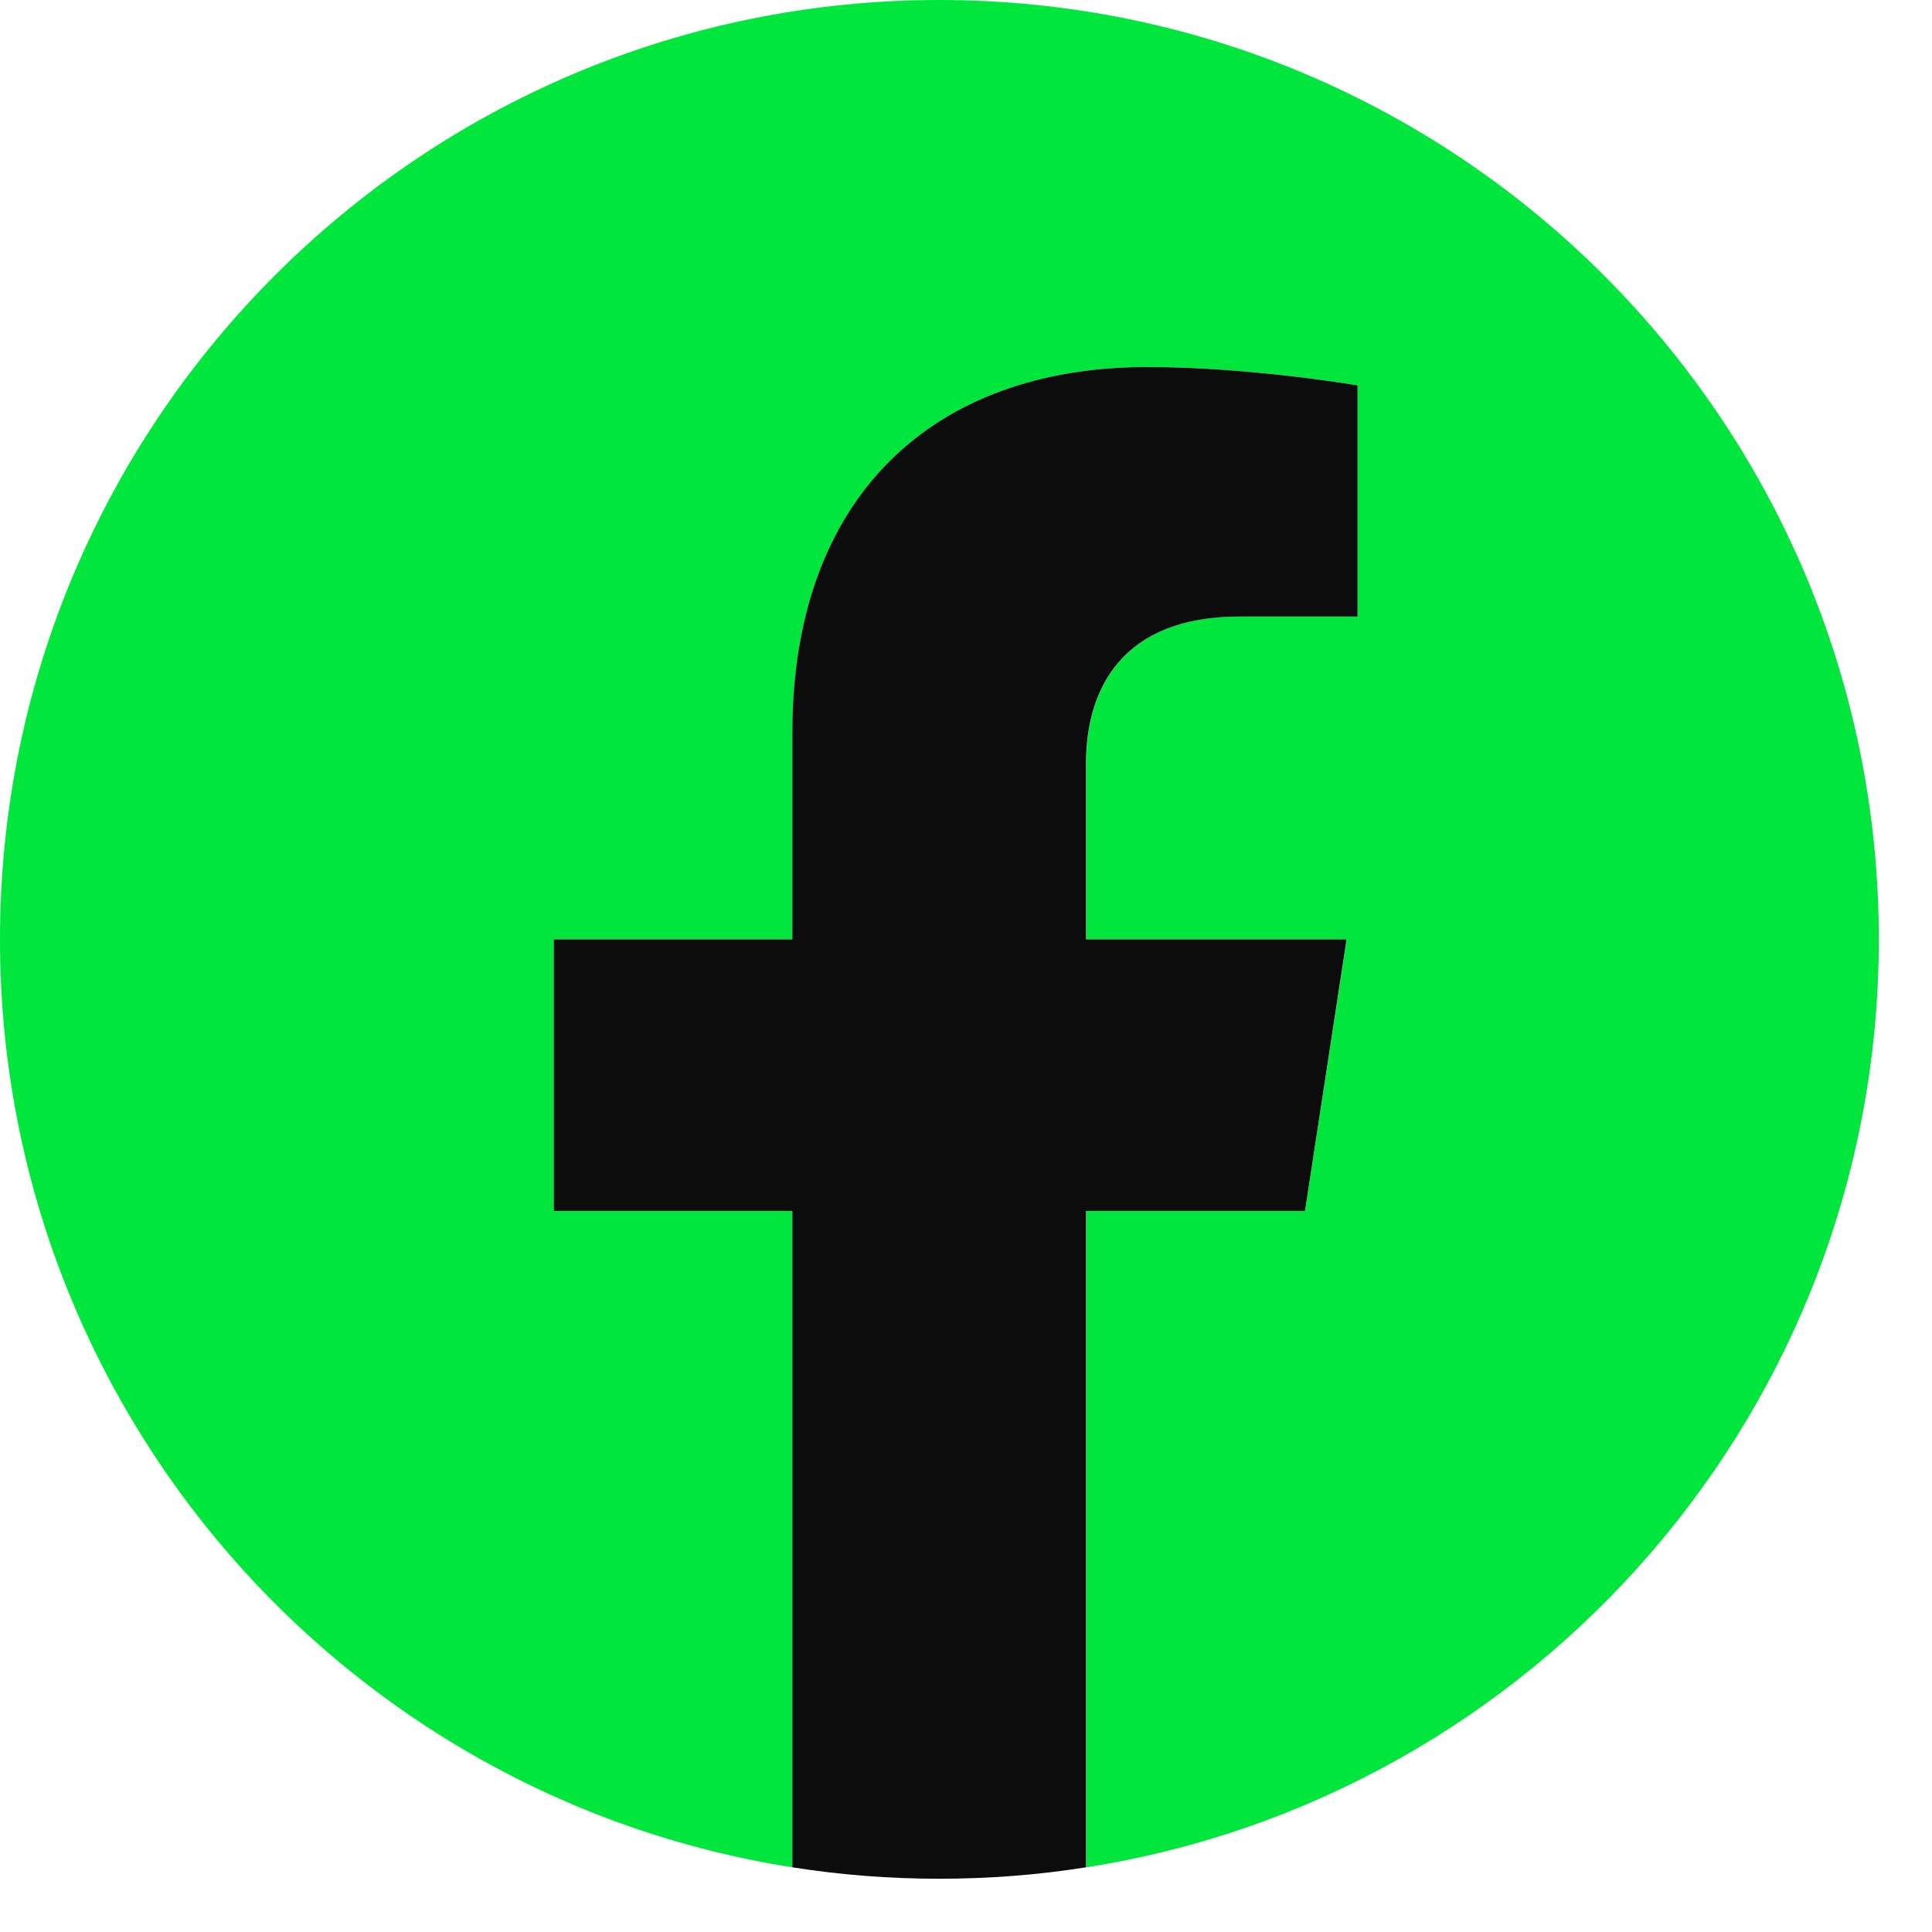
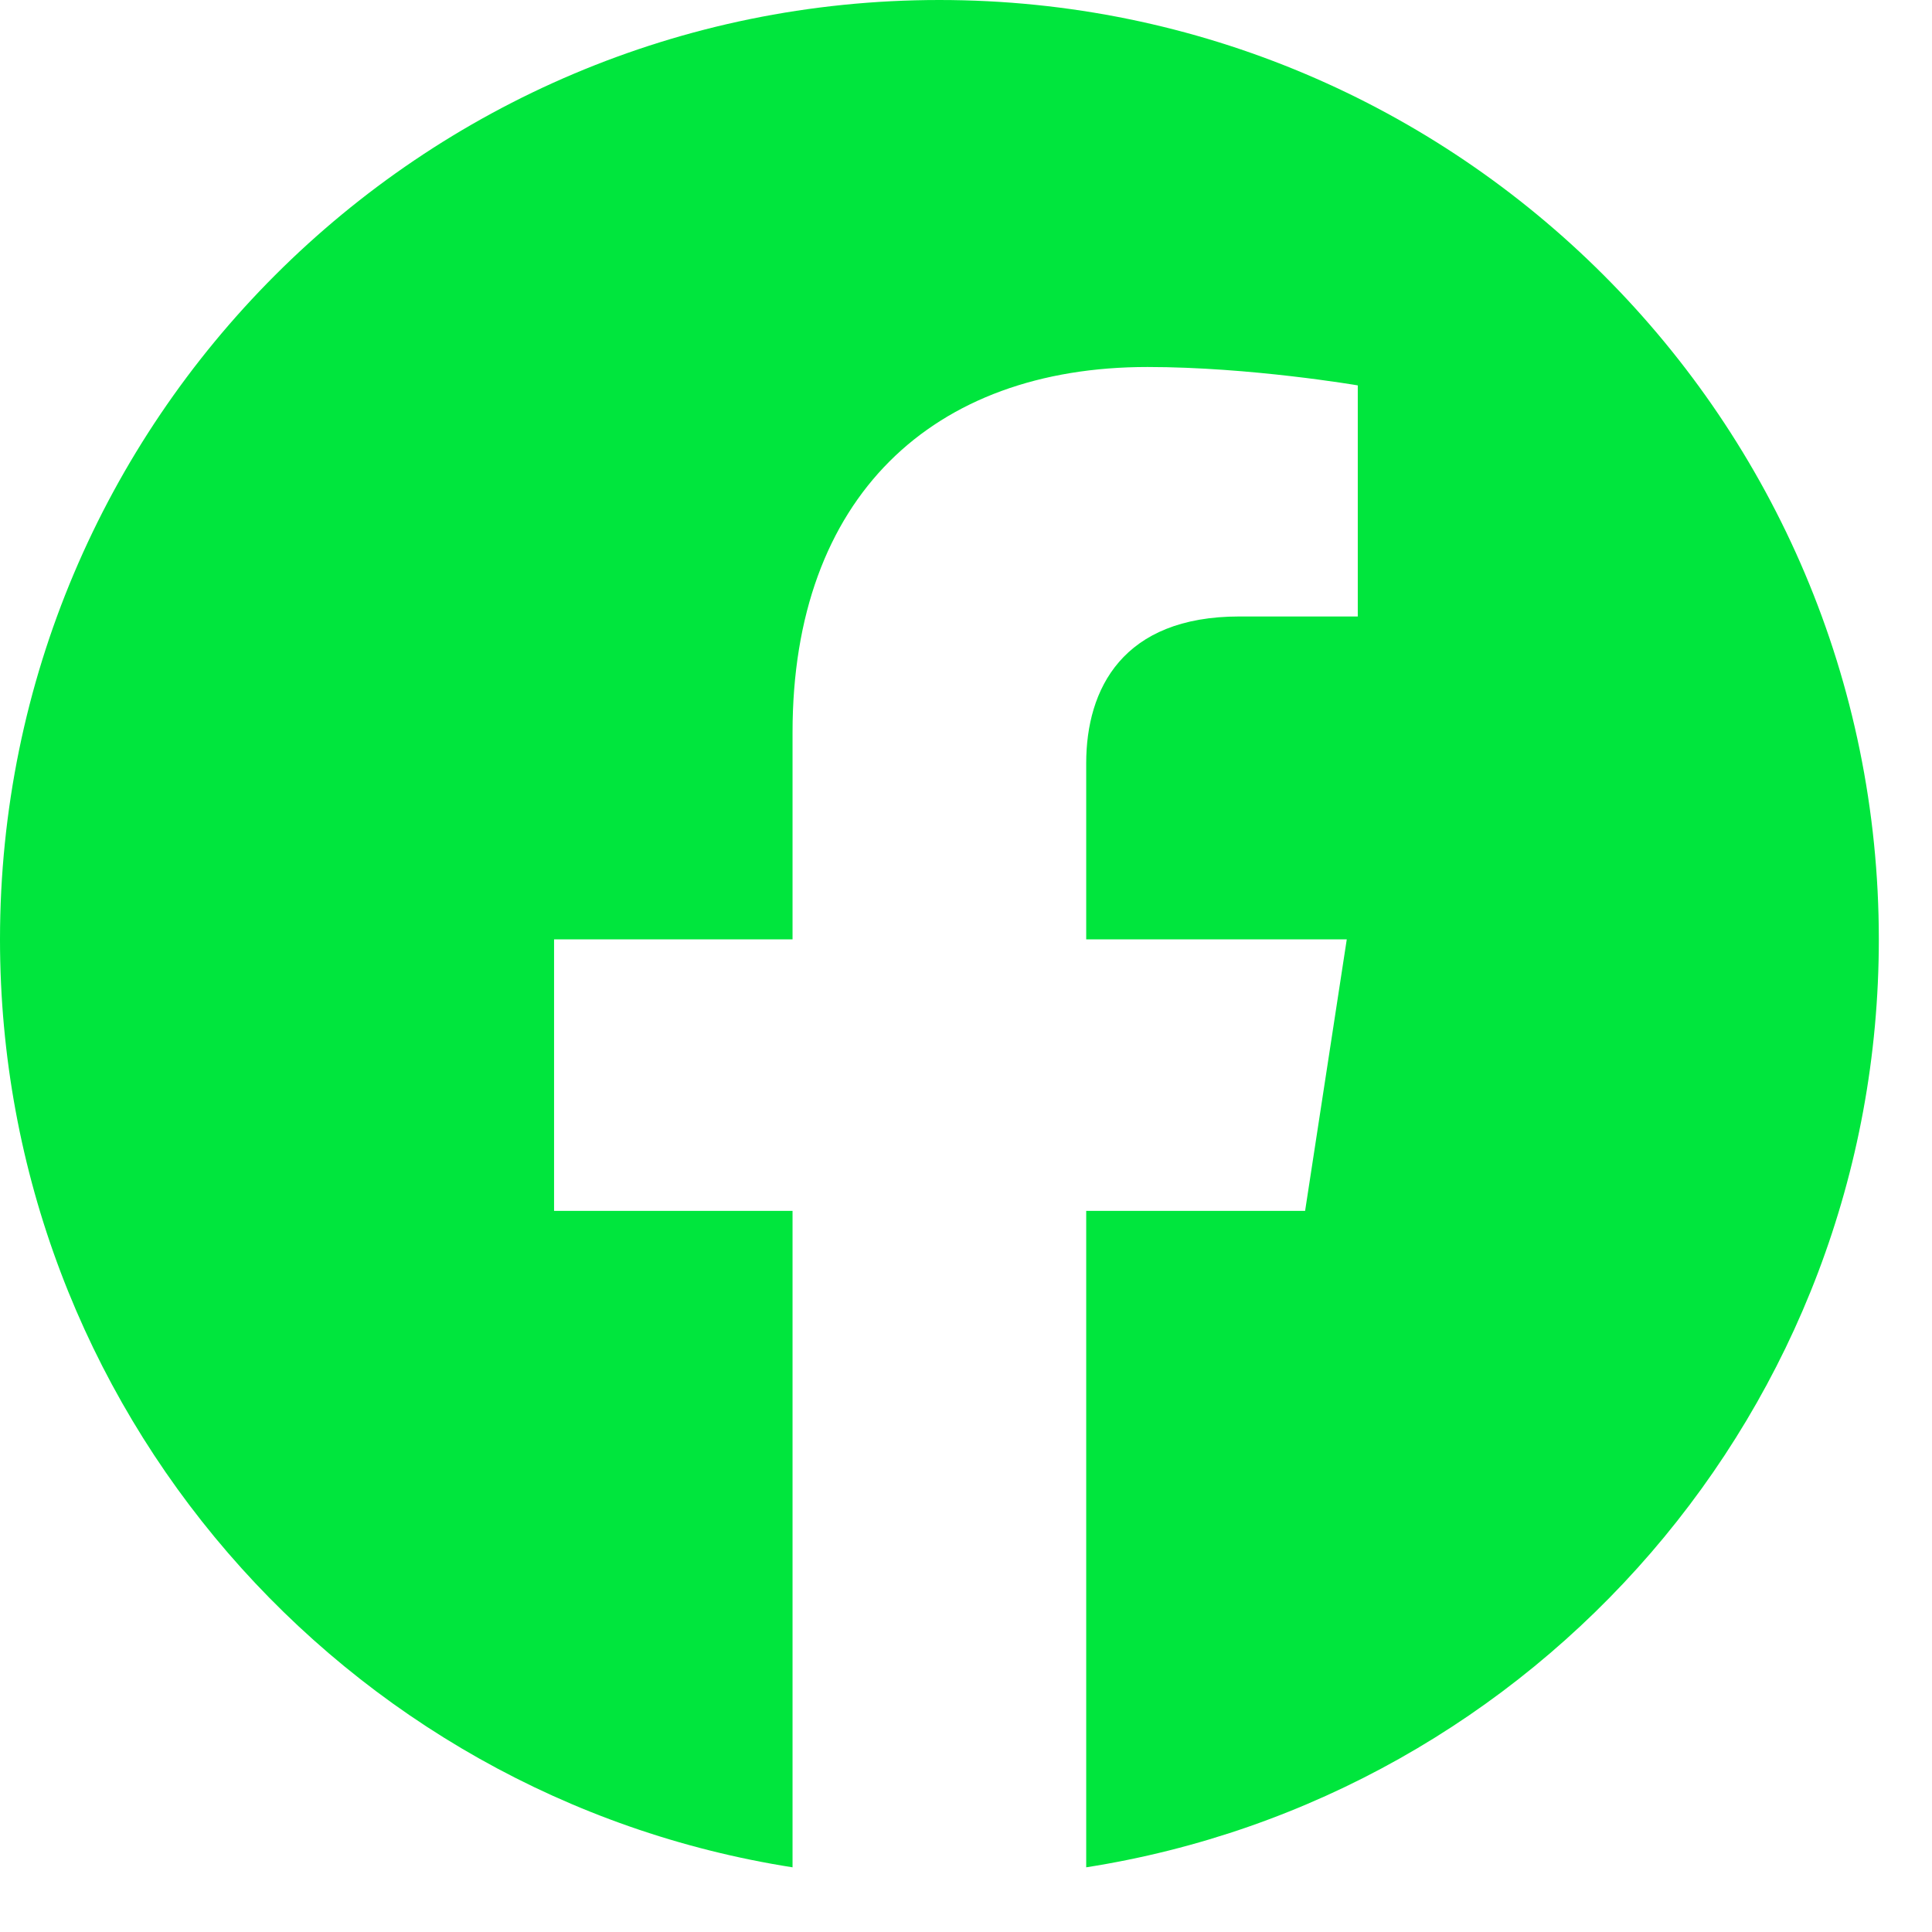
<svg xmlns="http://www.w3.org/2000/svg" width="24px" height="24px" viewBox="0 0 23 23" fill="none">
  <path d="M22.367 11.183C22.367 5.007 17.36 0 11.183 0C5.007 0 0 5.007 0 11.183C0 16.765 4.089 21.392 9.435 22.23V14.415H6.596V11.183H9.435V8.719C9.435 5.916 11.105 4.369 13.66 4.369C14.885 4.369 16.164 4.588 16.164 4.588V7.339H14.754C13.365 7.339 12.931 8.201 12.931 9.086V11.183H16.033L15.537 14.415H12.931V22.23C18.278 21.392 22.367 16.765 22.367 11.183Z" fill="#00E63D" />
-   <path d="M15.536 14.416L16.031 11.183H12.929V9.086C12.929 8.201 13.362 7.34 14.752 7.34H16.162V4.588C16.162 4.588 14.883 4.369 13.658 4.369C11.104 4.369 9.433 5.917 9.433 8.72V11.183H6.594V14.416H9.433V22.23C10.003 22.32 10.587 22.366 11.181 22.366C11.776 22.366 12.359 22.32 12.929 22.23V14.416H15.536Z" fill="#0D0C0C" />
</svg>